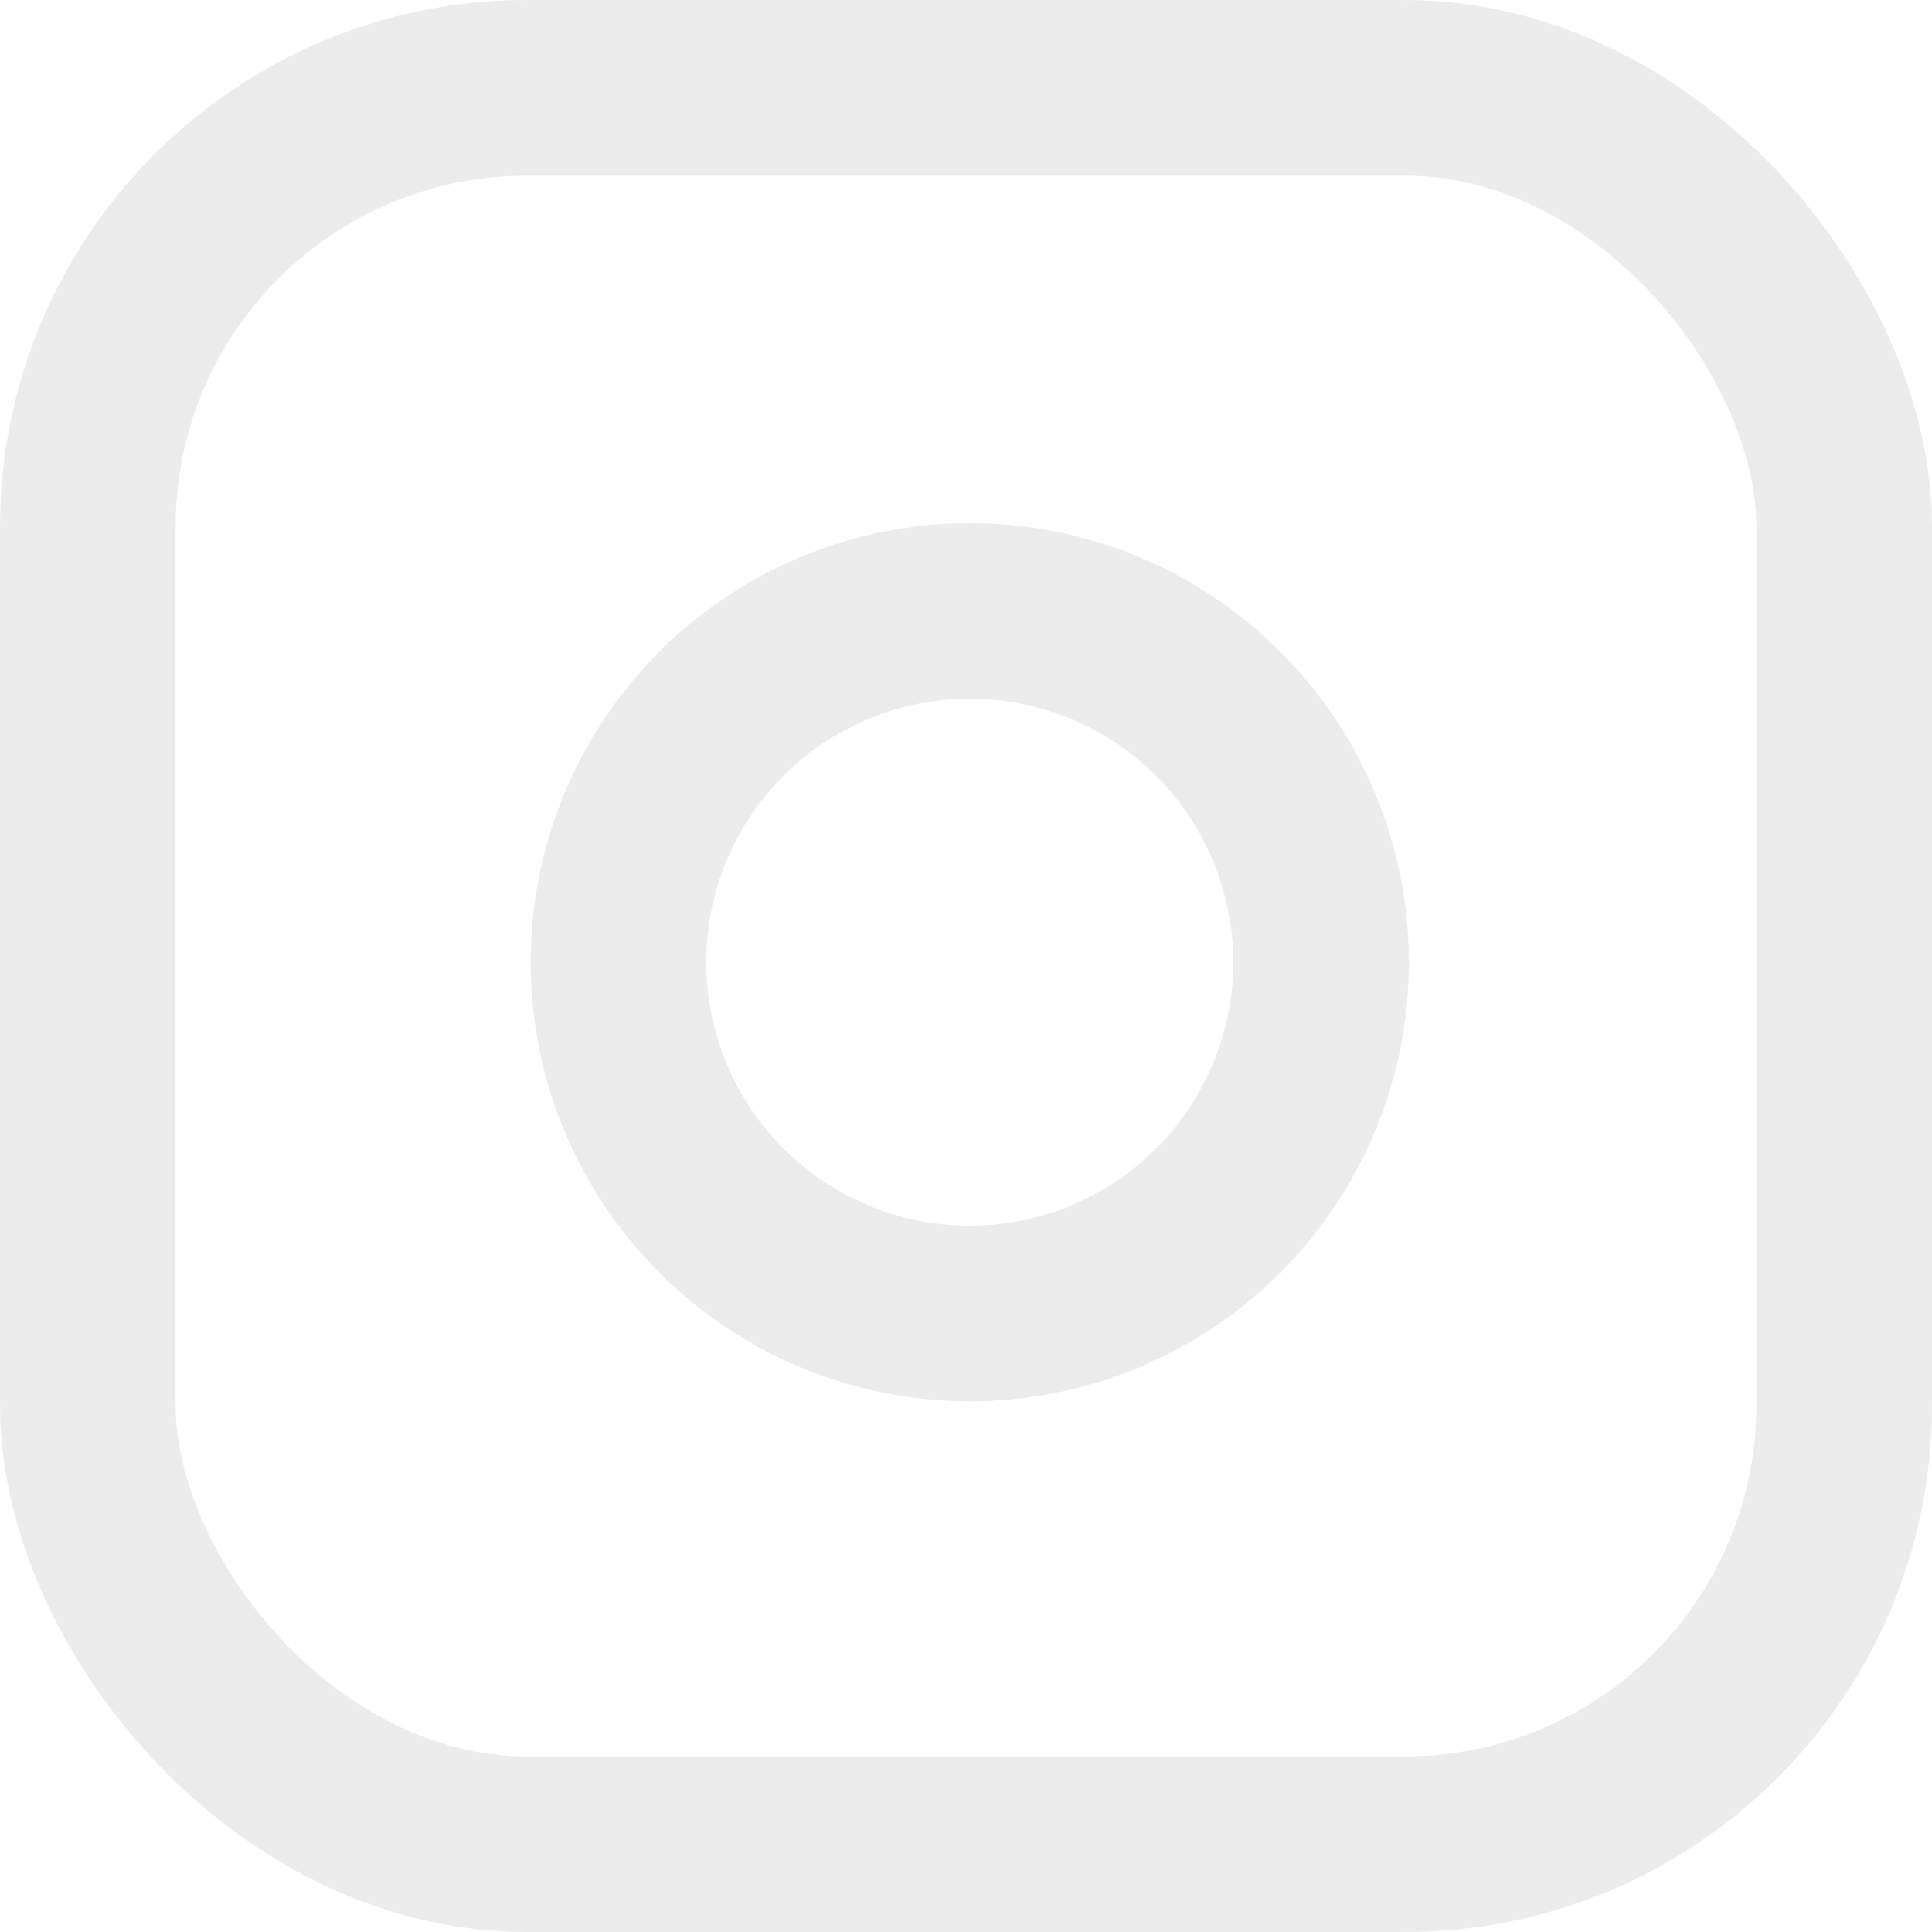
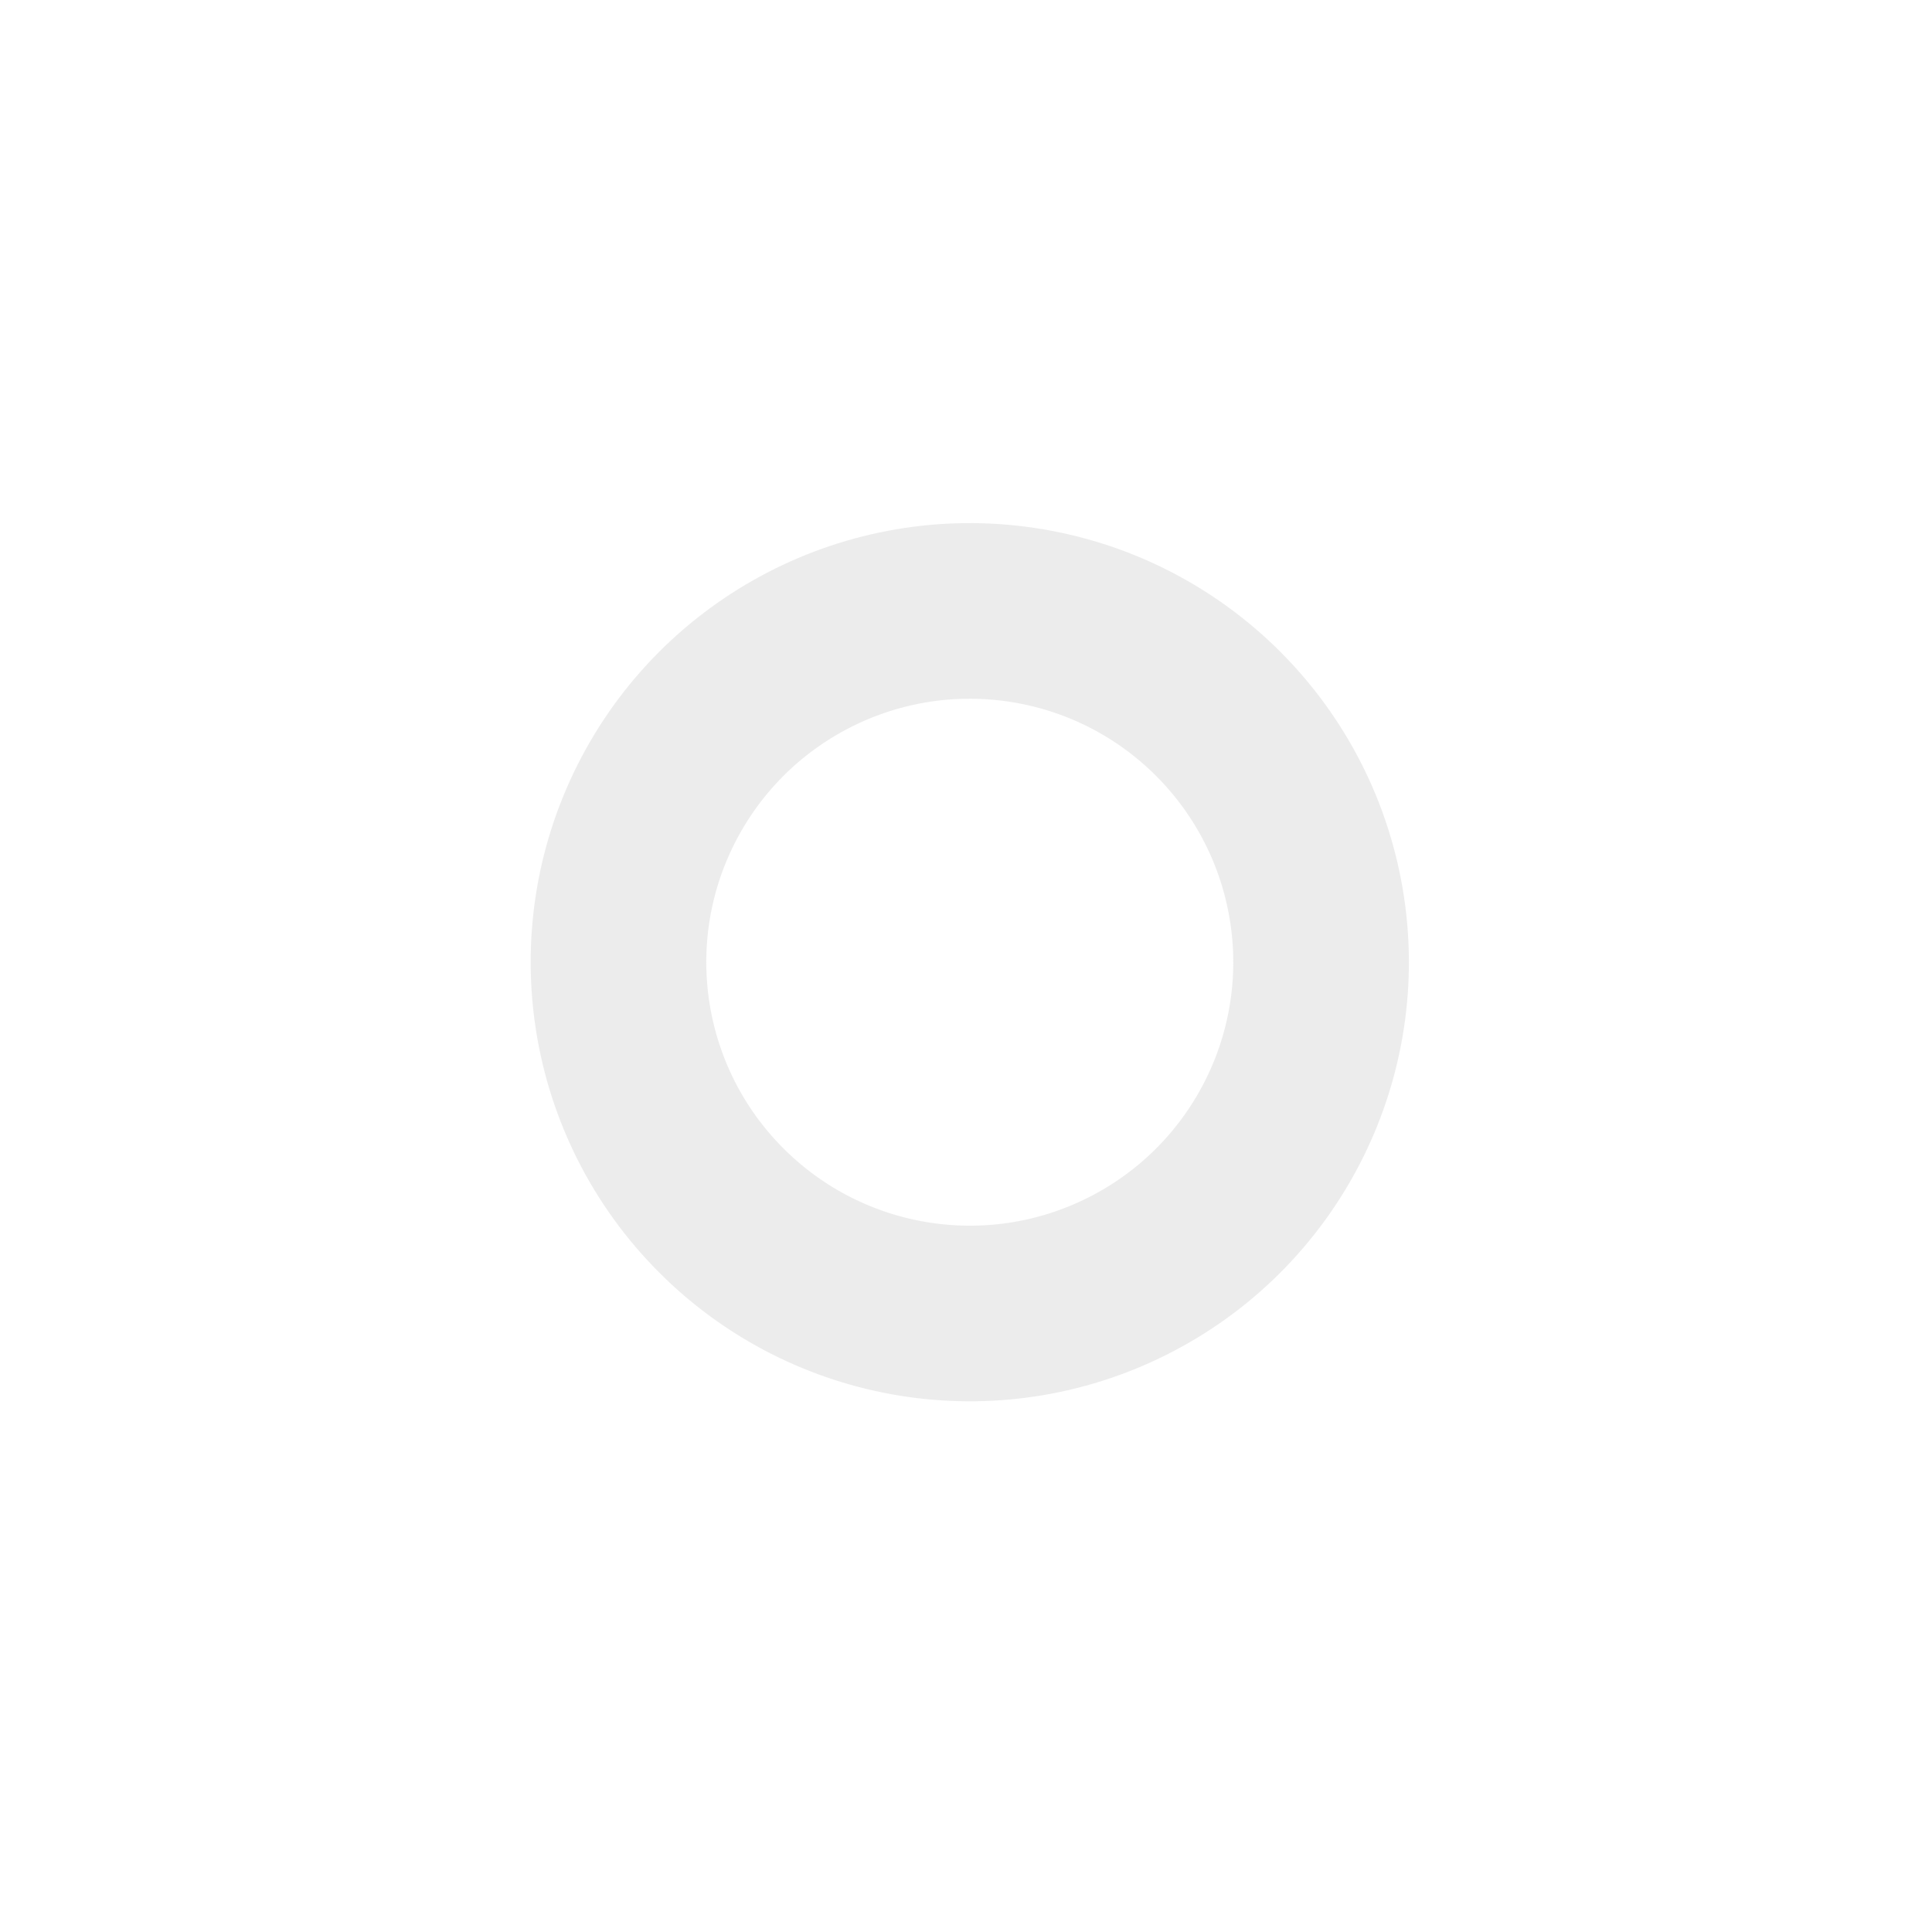
<svg xmlns="http://www.w3.org/2000/svg" width="22" height="22" viewBox="0 0 22 22" fill="none">
  <g opacity="0.5">
-     <rect x="1" y="1" width="20" height="20" rx="5" stroke="#DADADA" stroke-width="2" stroke-linecap="round" stroke-linejoin="round" />
    <path fill-rule="evenodd" clip-rule="evenodd" d="M15 10.37C15.253 12.077 14.383 13.754 12.841 14.53C11.3 15.306 9.435 15.005 8.215 13.785C6.994 12.565 6.694 10.7 7.47 9.158C8.246 7.617 9.923 6.747 11.63 7C13.373 7.258 14.741 8.627 15 10.37Z" stroke="#DADADA" stroke-width="2" stroke-linecap="round" stroke-linejoin="round" />
  </g>
</svg>